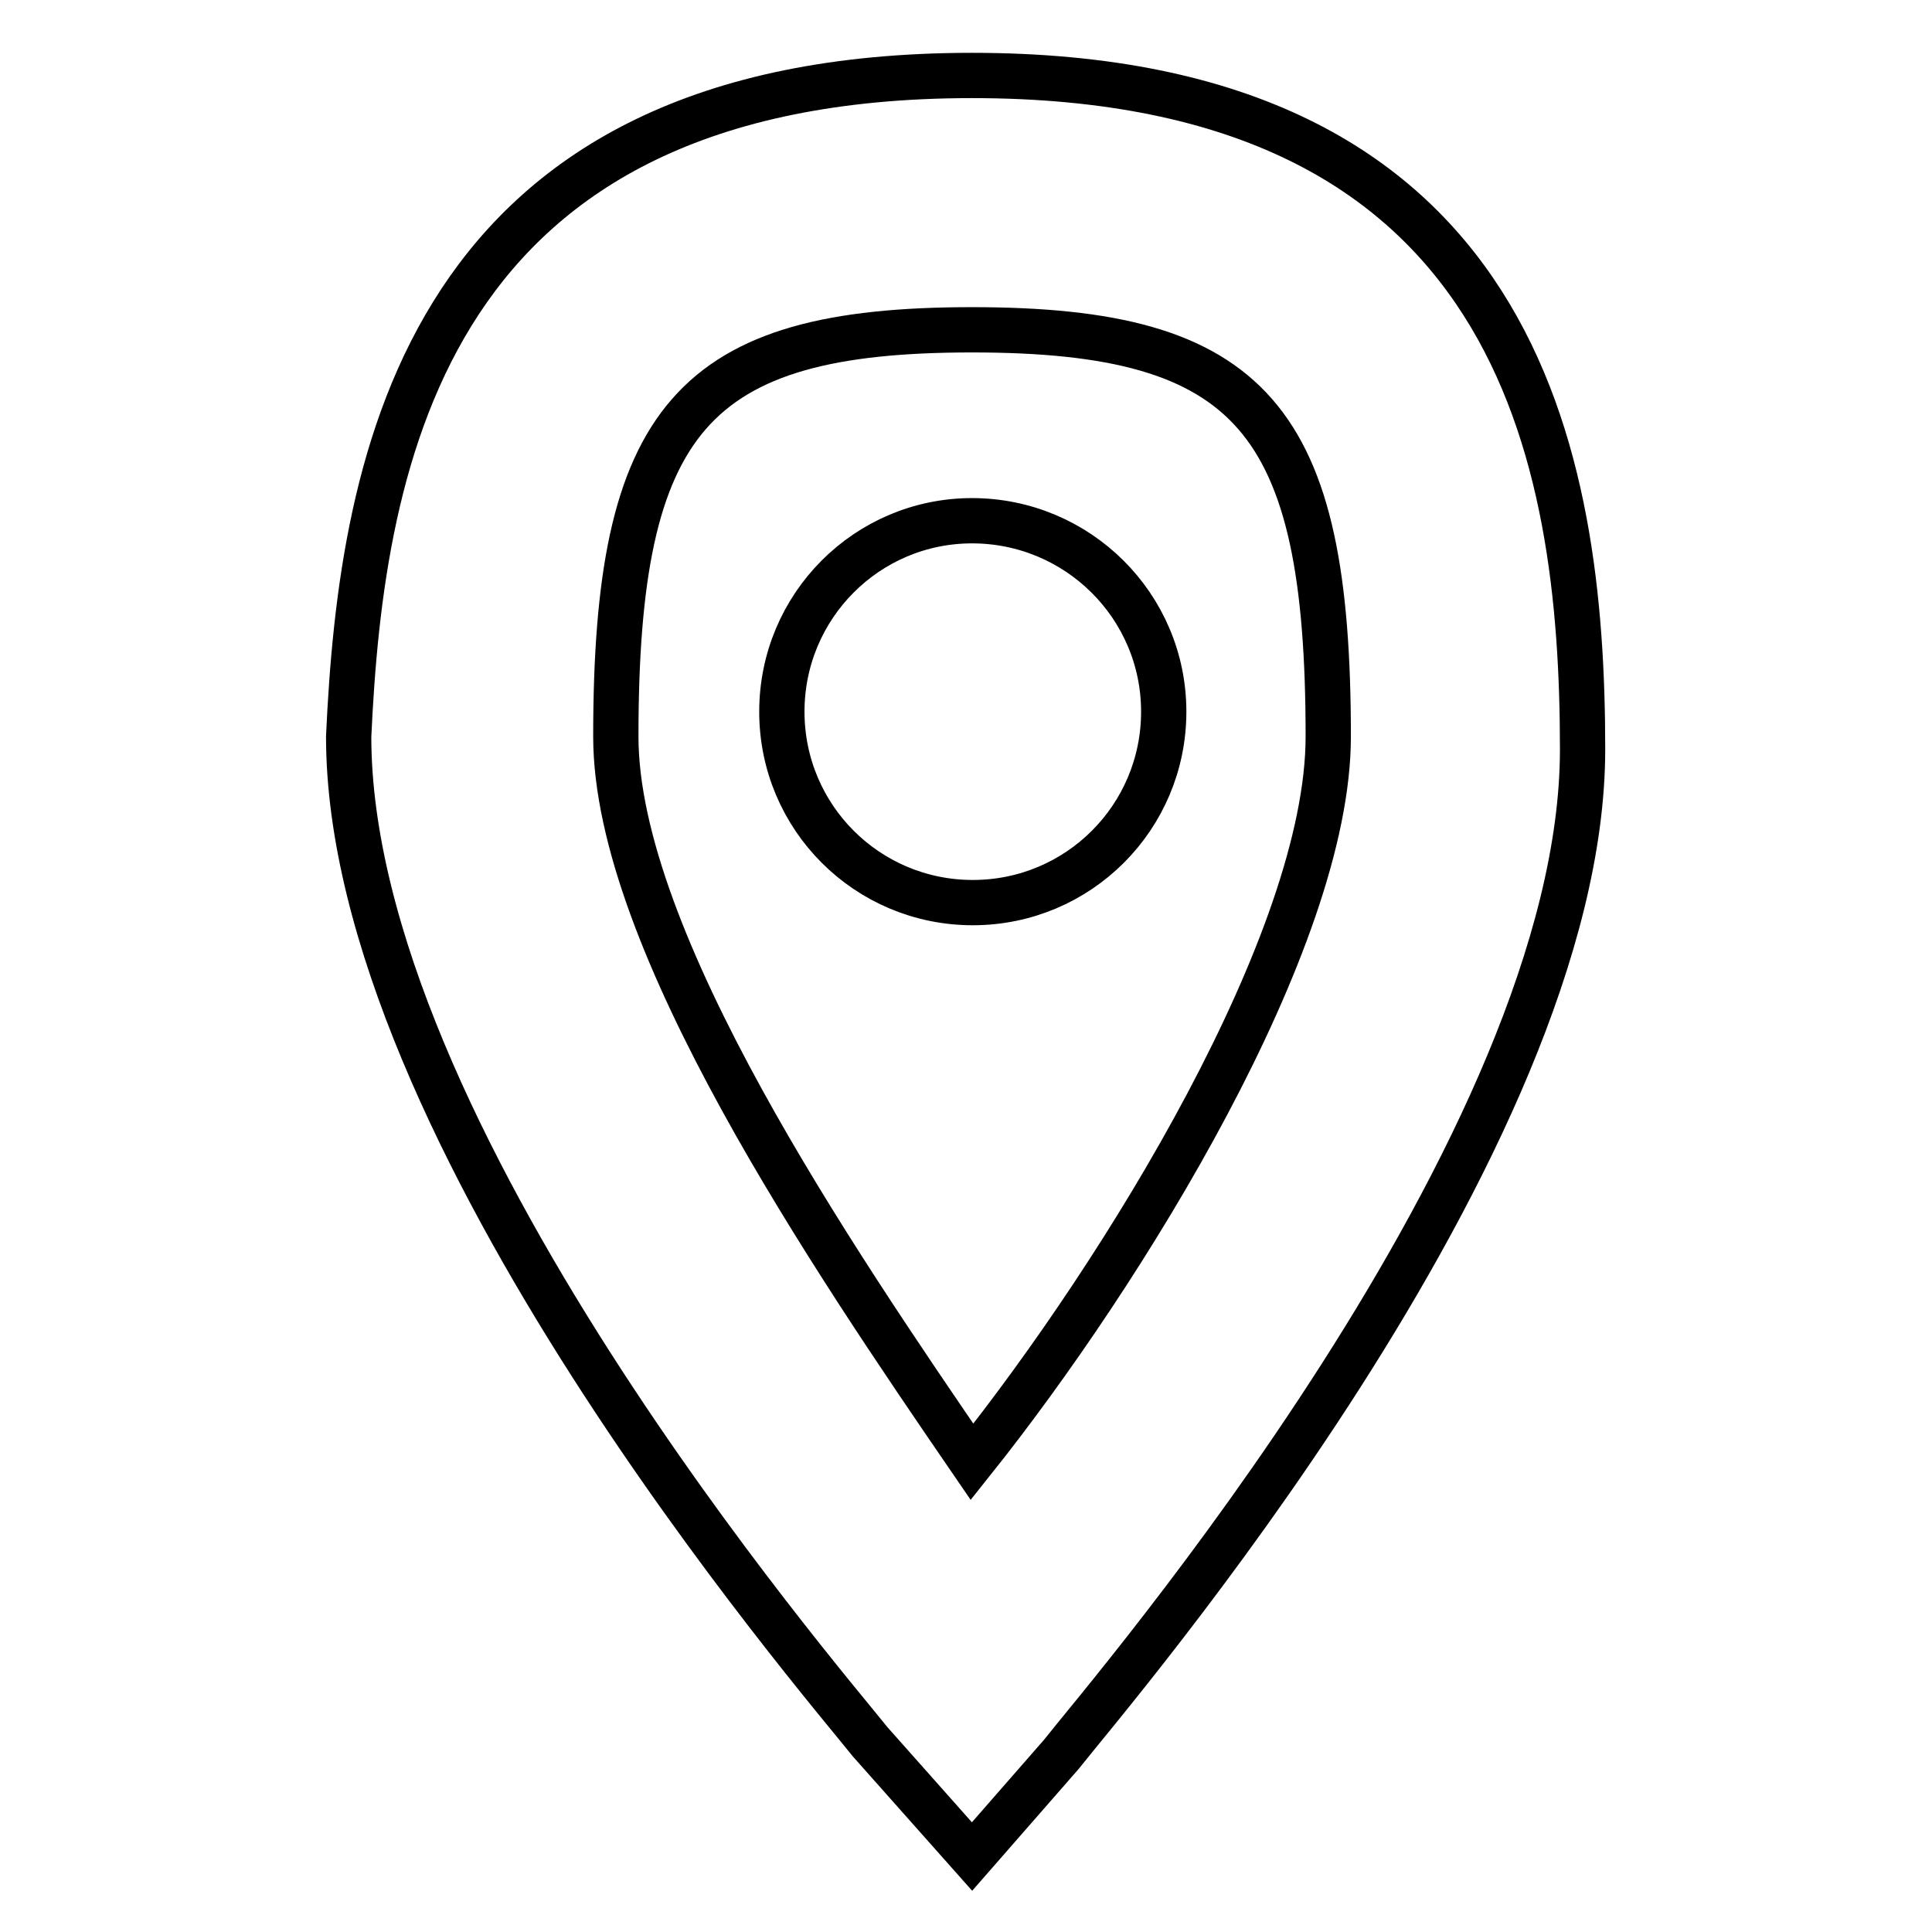
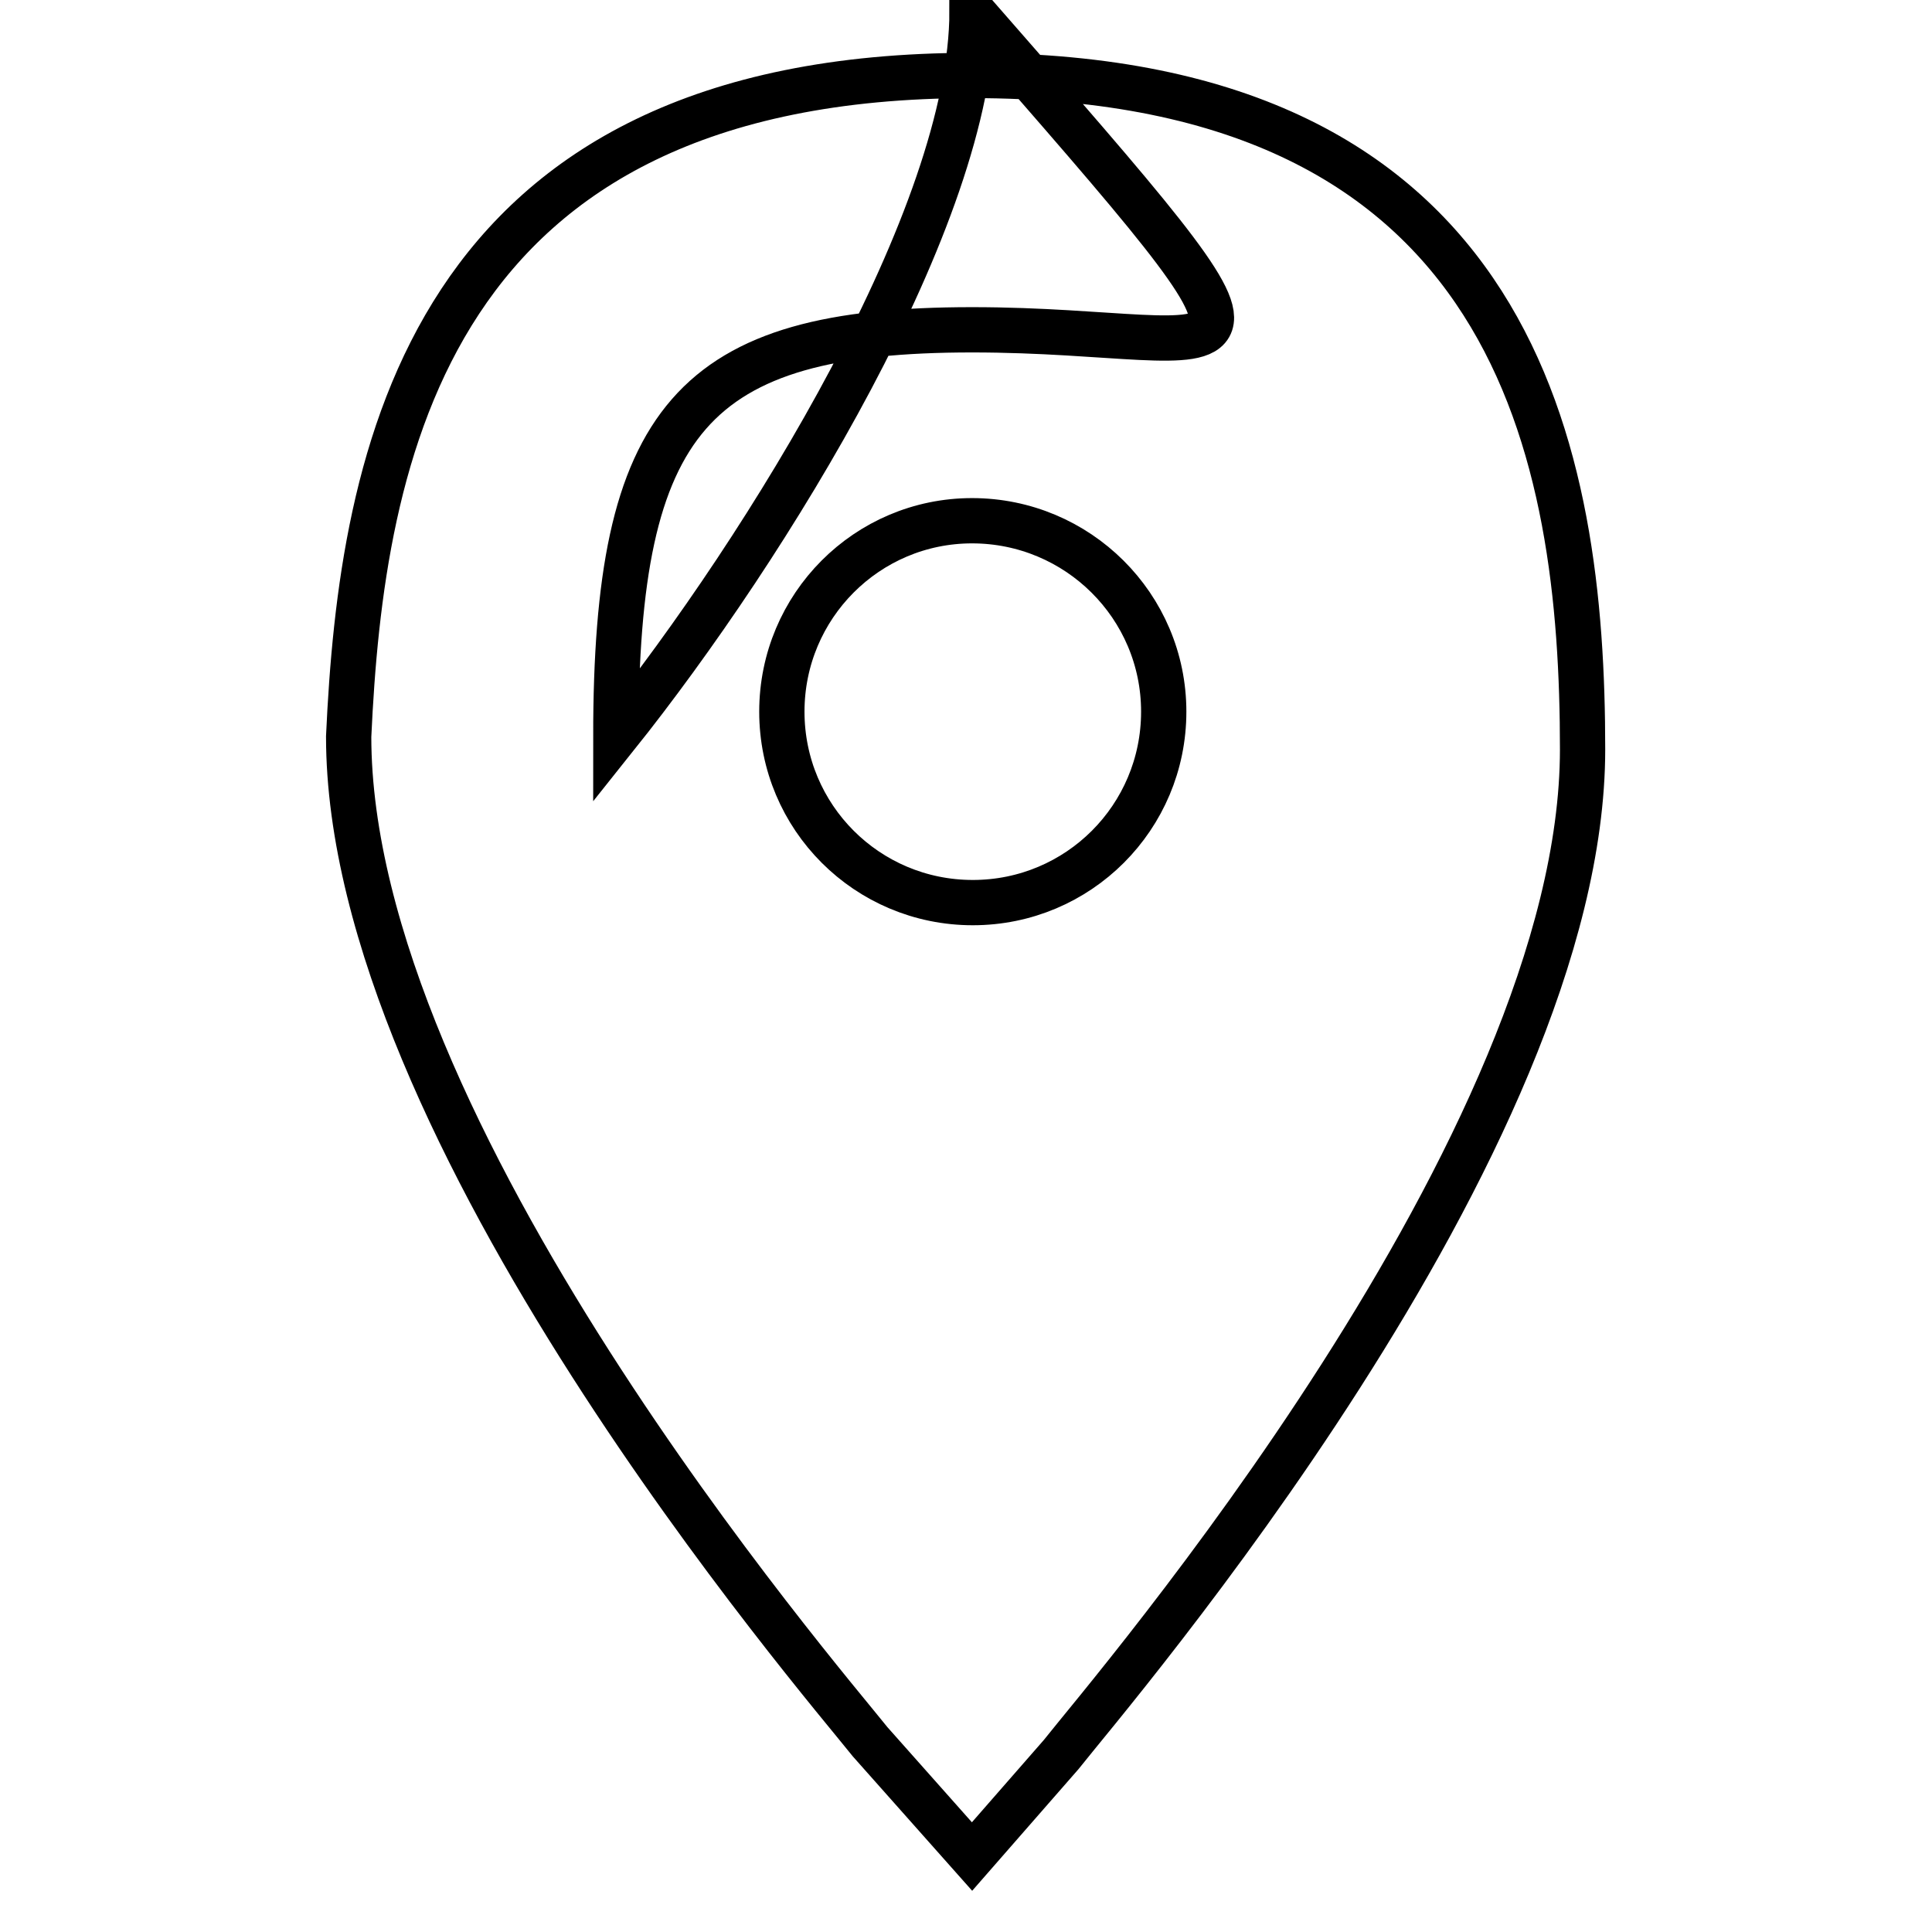
<svg xmlns="http://www.w3.org/2000/svg" version="1.1" x="0px" y="0px" viewBox="0 0 256 256" enable-background="new 0 0 256 256" xml:space="preserve">
  <g>
-     <path stroke-width="6" fill-opacity="0" stroke="#000000" d="M128.8,246l-13.5-15.2c-6.7-8.4-69.1-80.9-69.1-133.2C47.9,60.6,56.4,10,128.8,10 c72.5,0,80.9,50.6,80.9,89.3c0,52.3-62.4,124.7-69.1,133.2L128.8,246z M128.8,43.7c-37.1,0-47.2,11.8-47.2,53.9 c0,27,28.7,69.1,47.2,96.1c20.2-25.3,47.2-69.1,47.2-96.1C176,55.5,165.9,43.7,128.8,43.7z M103.6,94.3c0,14,11.3,25.3,25.3,25.3 c14,0,25.3-11.3,25.3-25.3S142.8,69,128.8,69C114.9,69,103.6,80.3,103.6,94.3z" />
+     <path stroke-width="6" fill-opacity="0" stroke="#000000" d="M128.8,246l-13.5-15.2c-6.7-8.4-69.1-80.9-69.1-133.2C47.9,60.6,56.4,10,128.8,10 c72.5,0,80.9,50.6,80.9,89.3c0,52.3-62.4,124.7-69.1,133.2L128.8,246z M128.8,43.7c-37.1,0-47.2,11.8-47.2,53.9 c20.2-25.3,47.2-69.1,47.2-96.1C176,55.5,165.9,43.7,128.8,43.7z M103.6,94.3c0,14,11.3,25.3,25.3,25.3 c14,0,25.3-11.3,25.3-25.3S142.8,69,128.8,69C114.9,69,103.6,80.3,103.6,94.3z" />
  </g>
</svg>